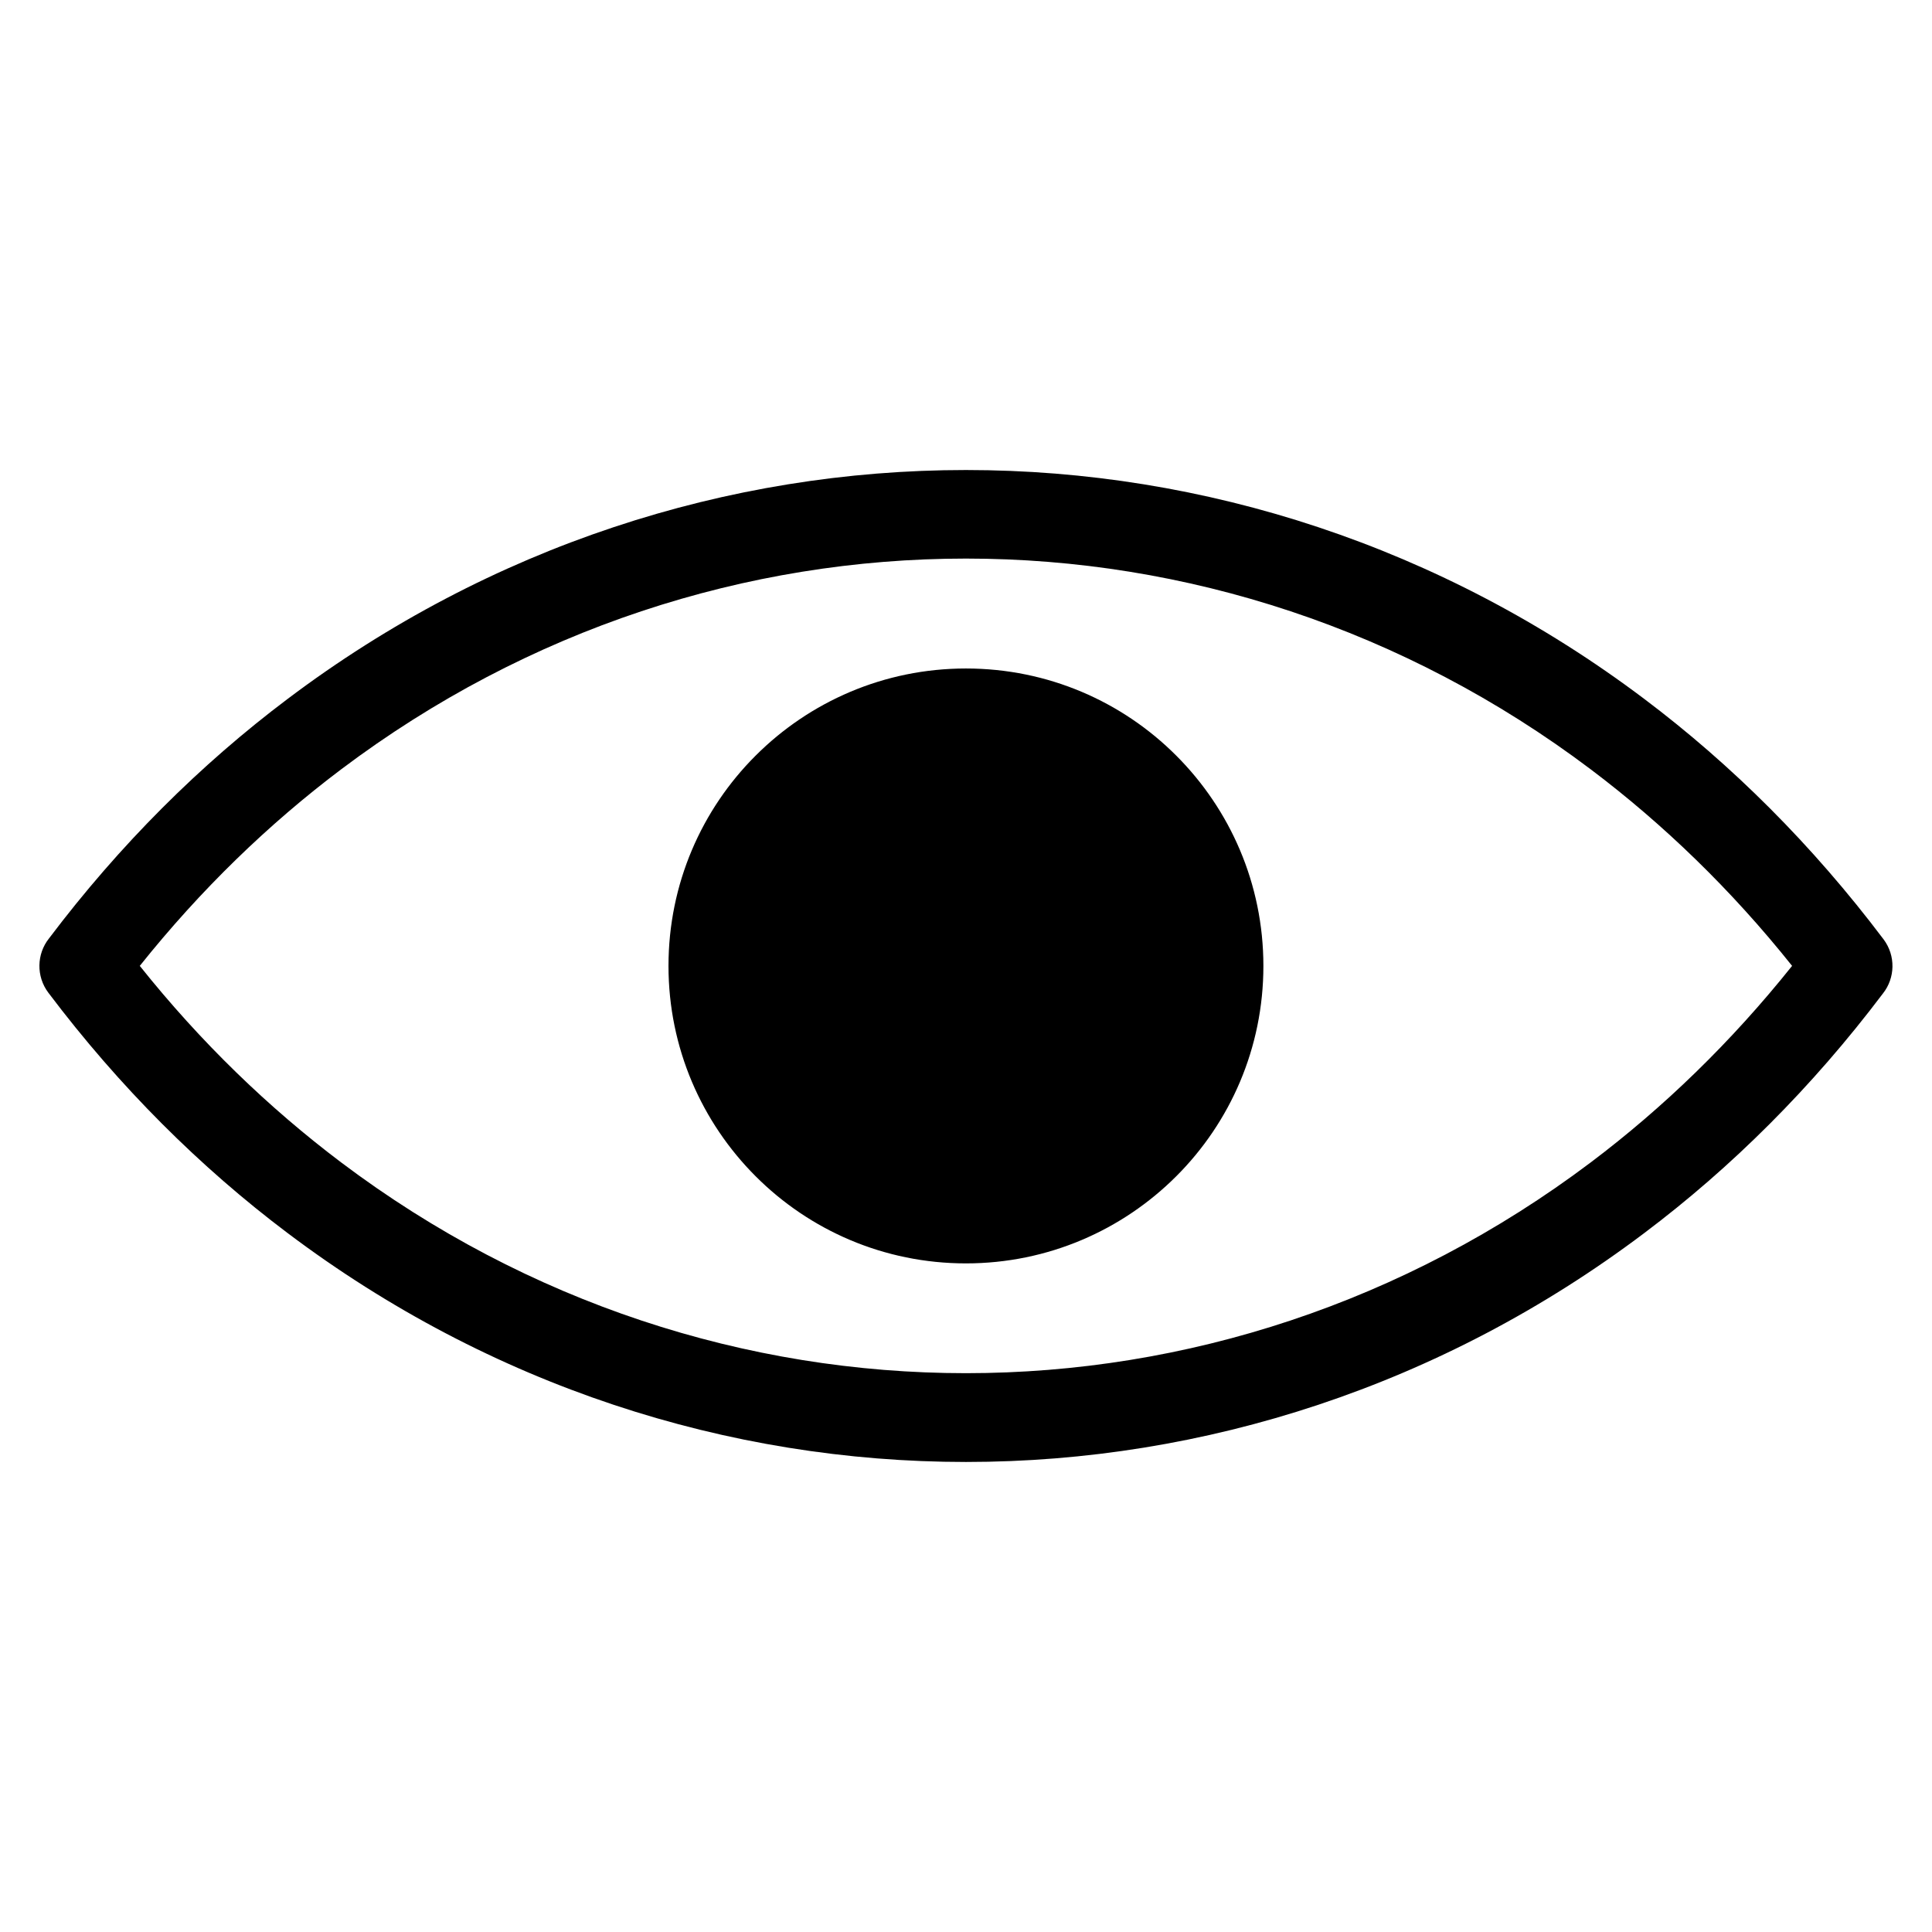
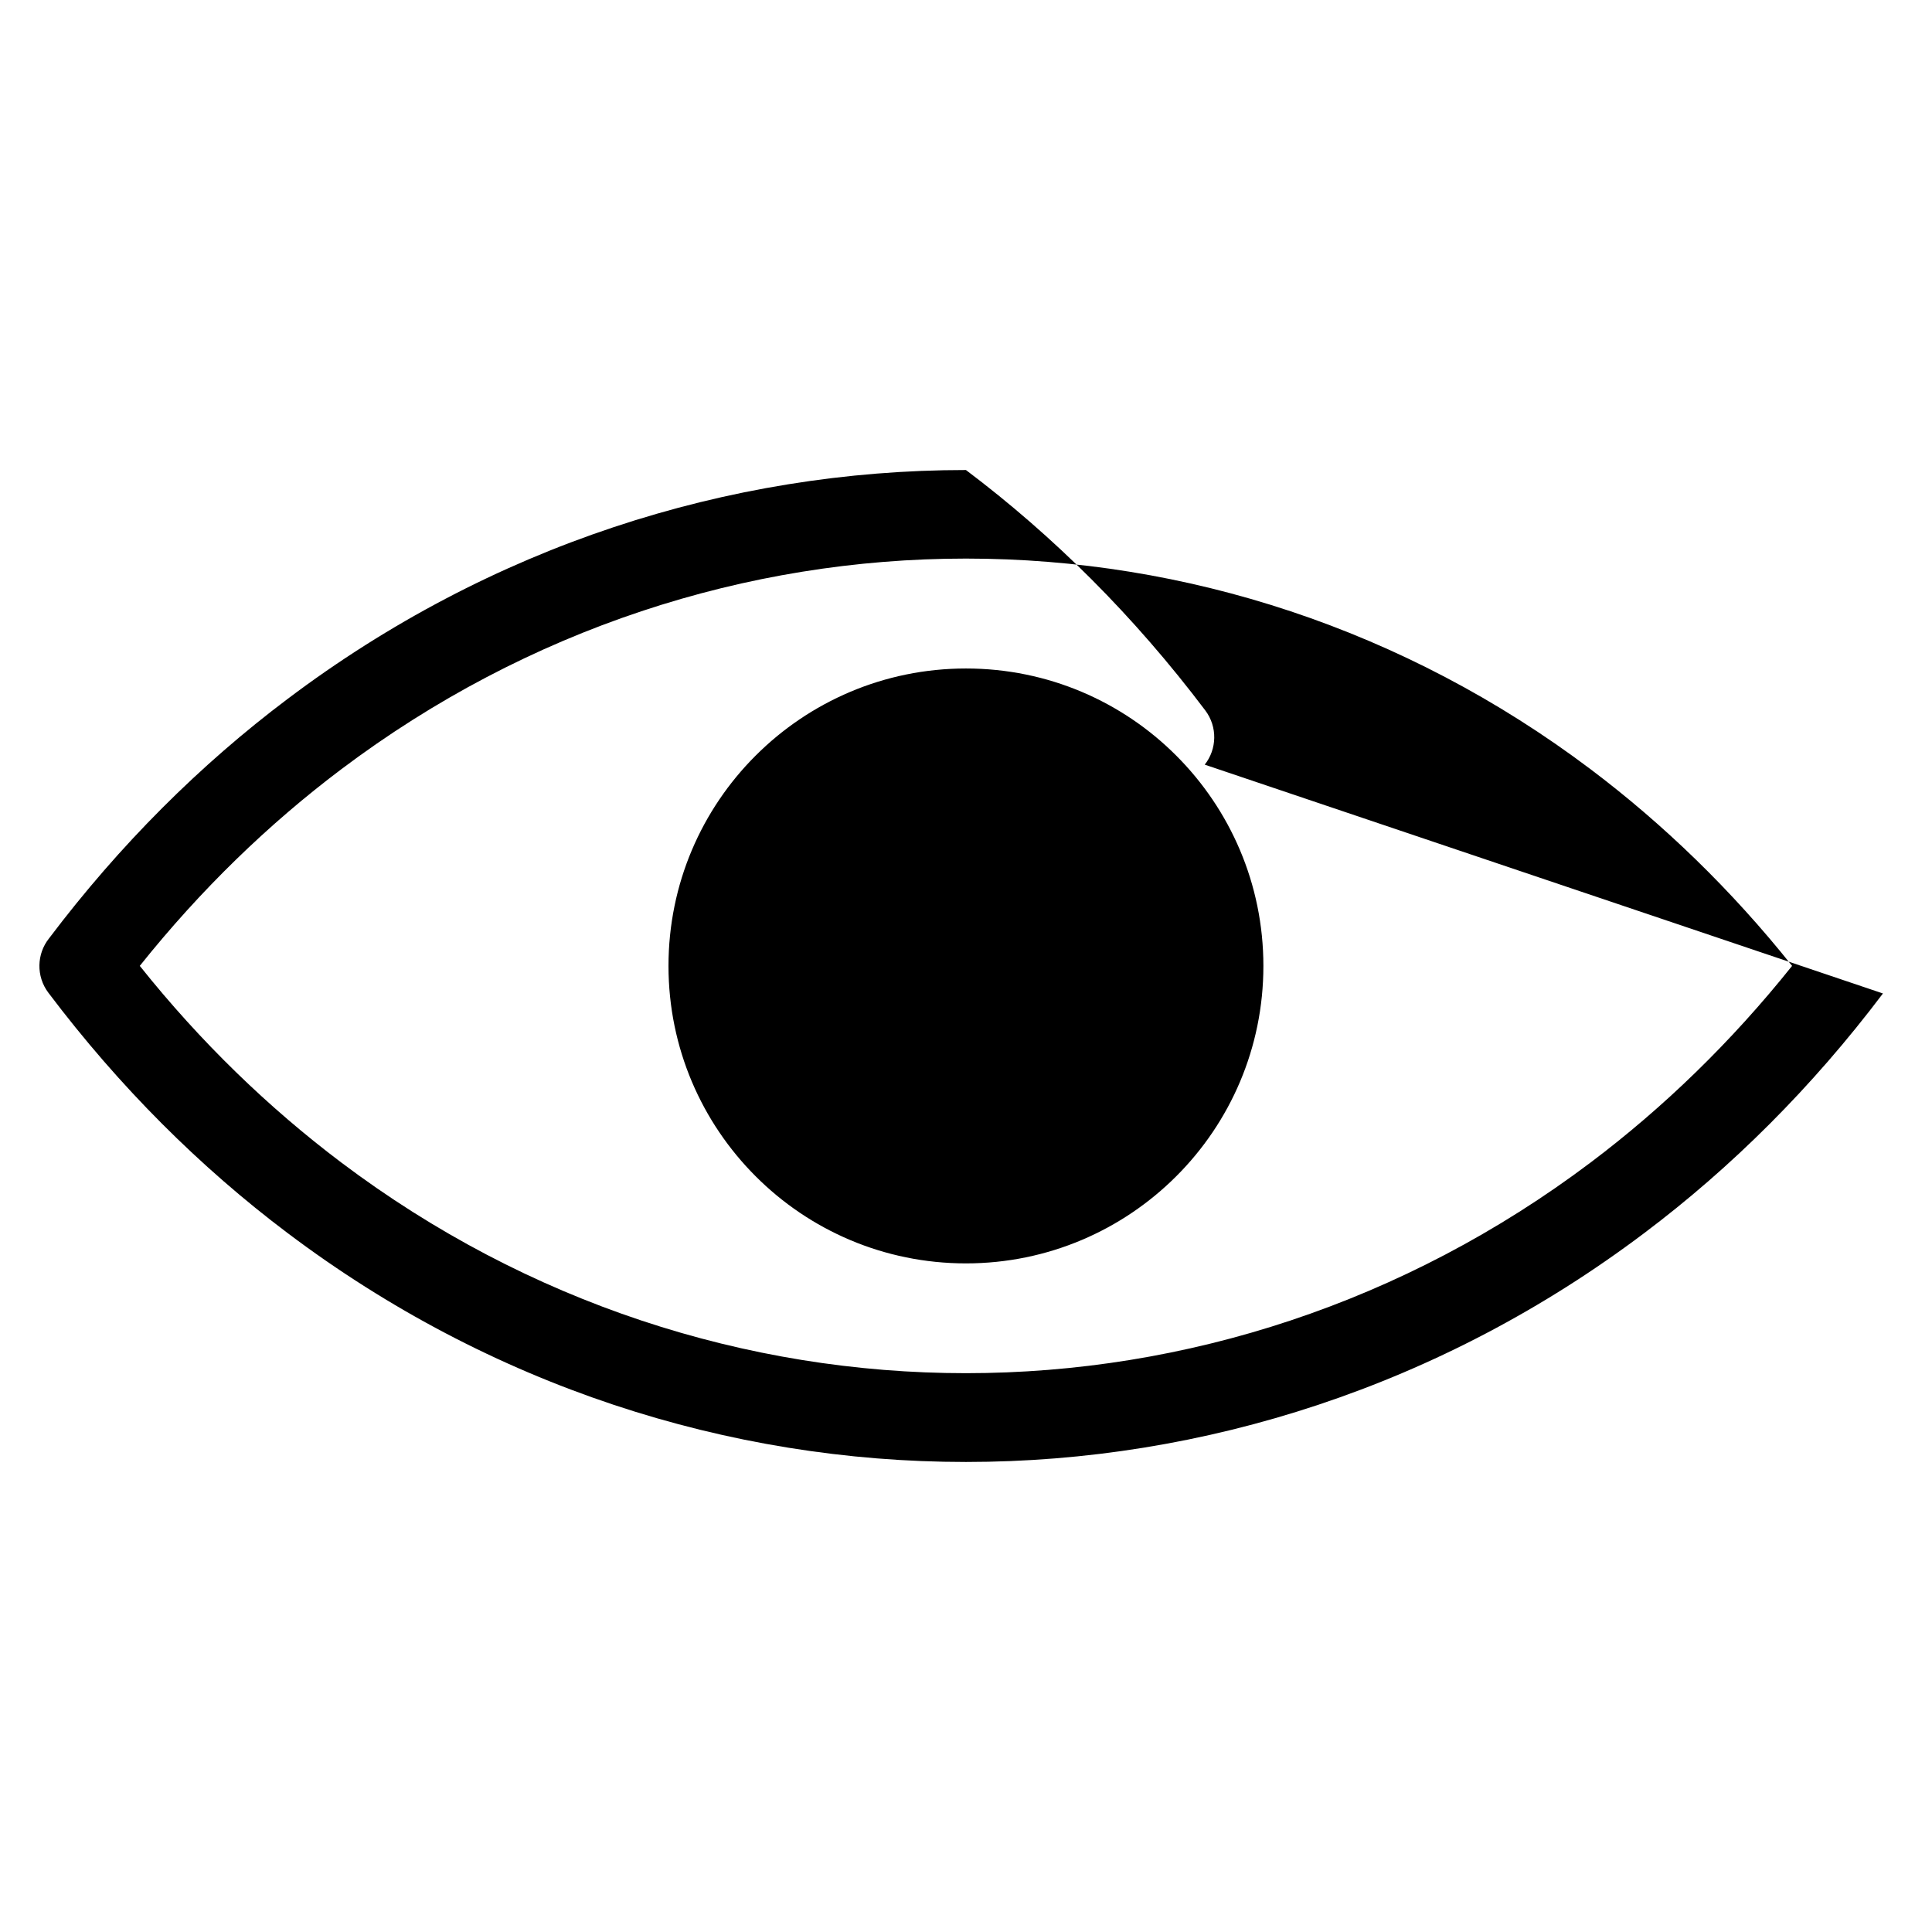
<svg xmlns="http://www.w3.org/2000/svg" width="128pt" height="128pt" version="1.1" viewBox="0 0 128 128">
-   <path d="m124.75 65.82c-4.703 6.231-10.039 11.531-15.82 15.879-13.406 10.105-29.168 15.16-44.934 15.16s-31.523-5.055-44.934-15.16c-5.797-4.363-11.145-9.68-15.859-15.93-0.82-1.09-0.77-2.57 0.039-3.59 4.703-6.231 10.039-11.531 15.82-15.879 13.406-10.105 29.168-15.16 44.934-15.16s31.523 5.055 44.934 15.16c5.797 4.363 11.145 9.68 15.859 15.93 0.82 1.09 0.77 2.57-0.039 3.59zm-60.754-21.531c5.441 0 10.371 2.203 13.934 5.773 3.566 3.566 5.773 8.496 5.773 13.934 0 5.441-2.203 10.371-5.773 13.934-3.566 3.566-8.496 5.773-13.934 5.773-5.441 0-10.371-2.203-13.934-5.773-3.566-3.566-5.773-8.496-5.773-13.934 0-5.441 2.203-10.371 5.773-13.934 3.566-3.566 8.496-5.773 13.934-5.773zm41.395 32.723c4.816-3.629 9.305-7.969 13.34-13.02-4.031-5.051-8.523-9.387-13.34-13.02-12.352-9.309-26.875-13.965-41.395-13.965-14.527 0-29.043 4.66-41.395 13.965-4.816 3.629-9.305 7.969-13.34 13.02 4.031 5.051 8.523 9.387 13.34 13.02 12.352 9.309 26.875 13.965 41.395 13.965 14.527 0 29.043-4.66 41.395-13.965z" fill-rule="evenodd" />
+   <path d="m124.75 65.82c-4.703 6.231-10.039 11.531-15.82 15.879-13.406 10.105-29.168 15.16-44.934 15.16s-31.523-5.055-44.934-15.16c-5.797-4.363-11.145-9.68-15.859-15.93-0.82-1.09-0.77-2.57 0.039-3.59 4.703-6.231 10.039-11.531 15.82-15.879 13.406-10.105 29.168-15.16 44.934-15.16c5.797 4.363 11.145 9.68 15.859 15.93 0.82 1.09 0.77 2.57-0.039 3.59zm-60.754-21.531c5.441 0 10.371 2.203 13.934 5.773 3.566 3.566 5.773 8.496 5.773 13.934 0 5.441-2.203 10.371-5.773 13.934-3.566 3.566-8.496 5.773-13.934 5.773-5.441 0-10.371-2.203-13.934-5.773-3.566-3.566-5.773-8.496-5.773-13.934 0-5.441 2.203-10.371 5.773-13.934 3.566-3.566 8.496-5.773 13.934-5.773zm41.395 32.723c4.816-3.629 9.305-7.969 13.34-13.02-4.031-5.051-8.523-9.387-13.34-13.02-12.352-9.309-26.875-13.965-41.395-13.965-14.527 0-29.043 4.66-41.395 13.965-4.816 3.629-9.305 7.969-13.34 13.02 4.031 5.051 8.523 9.387 13.34 13.02 12.352 9.309 26.875 13.965 41.395 13.965 14.527 0 29.043-4.66 41.395-13.965z" fill-rule="evenodd" />
</svg>